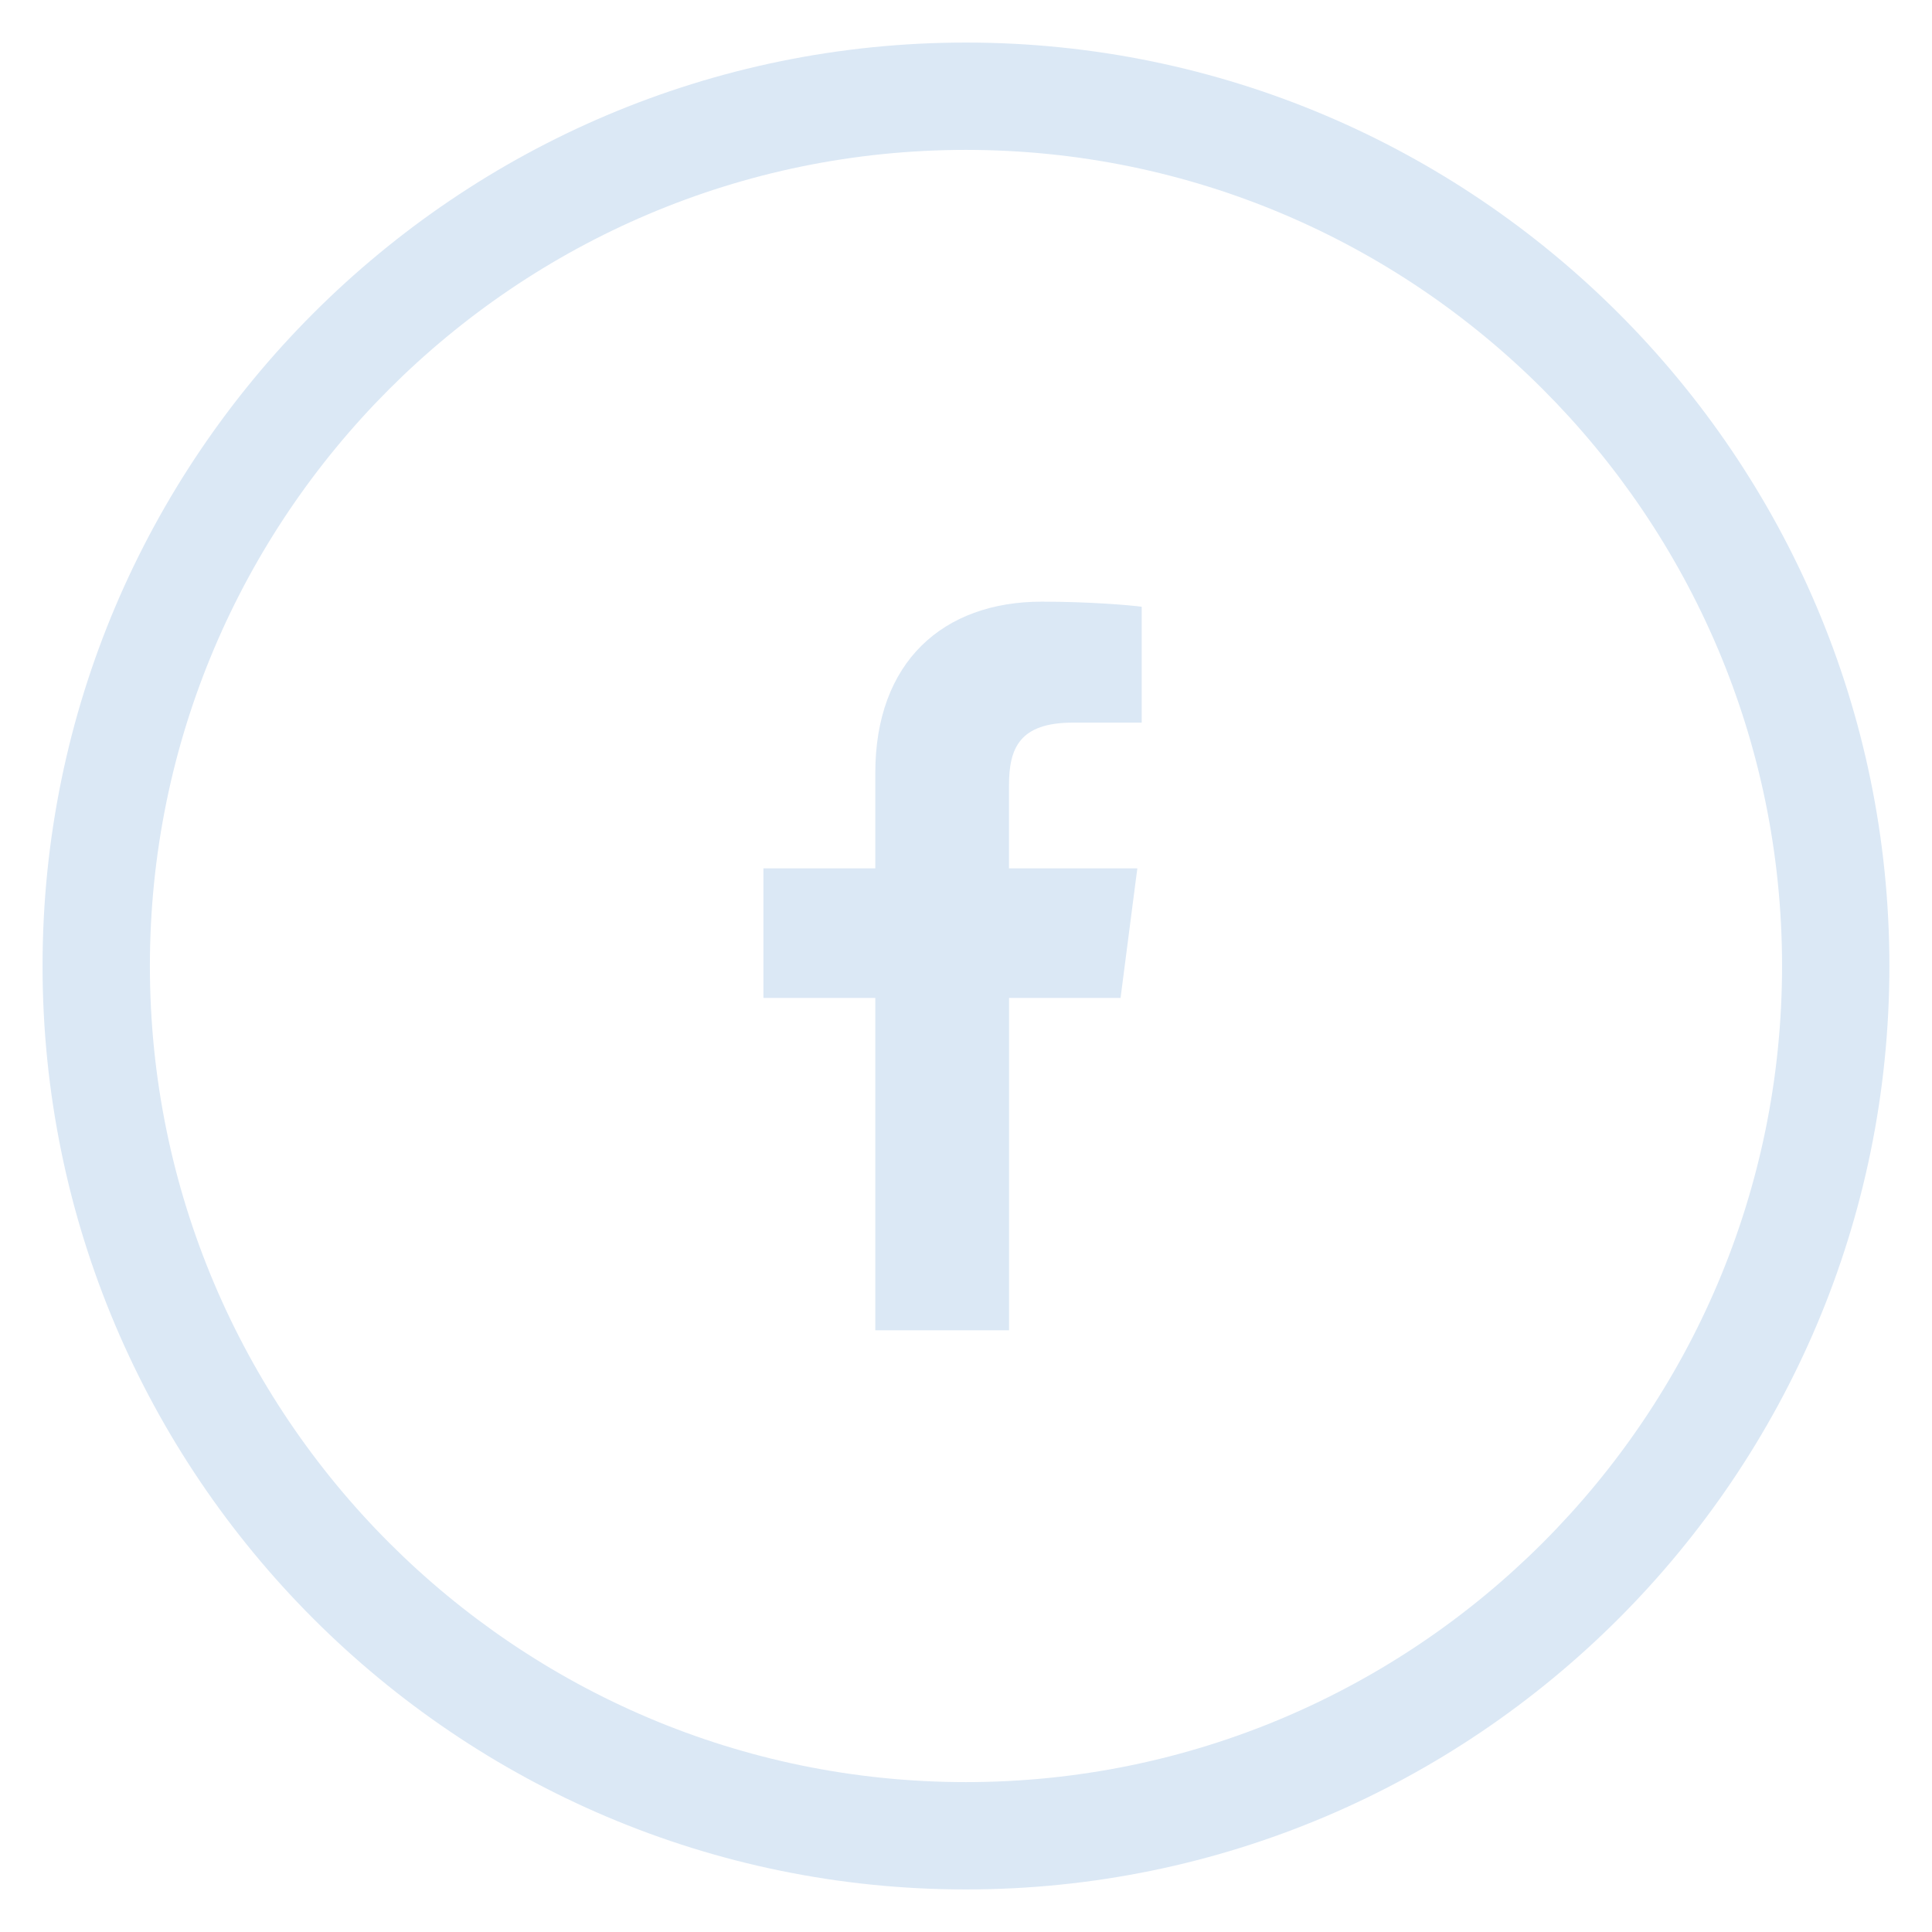
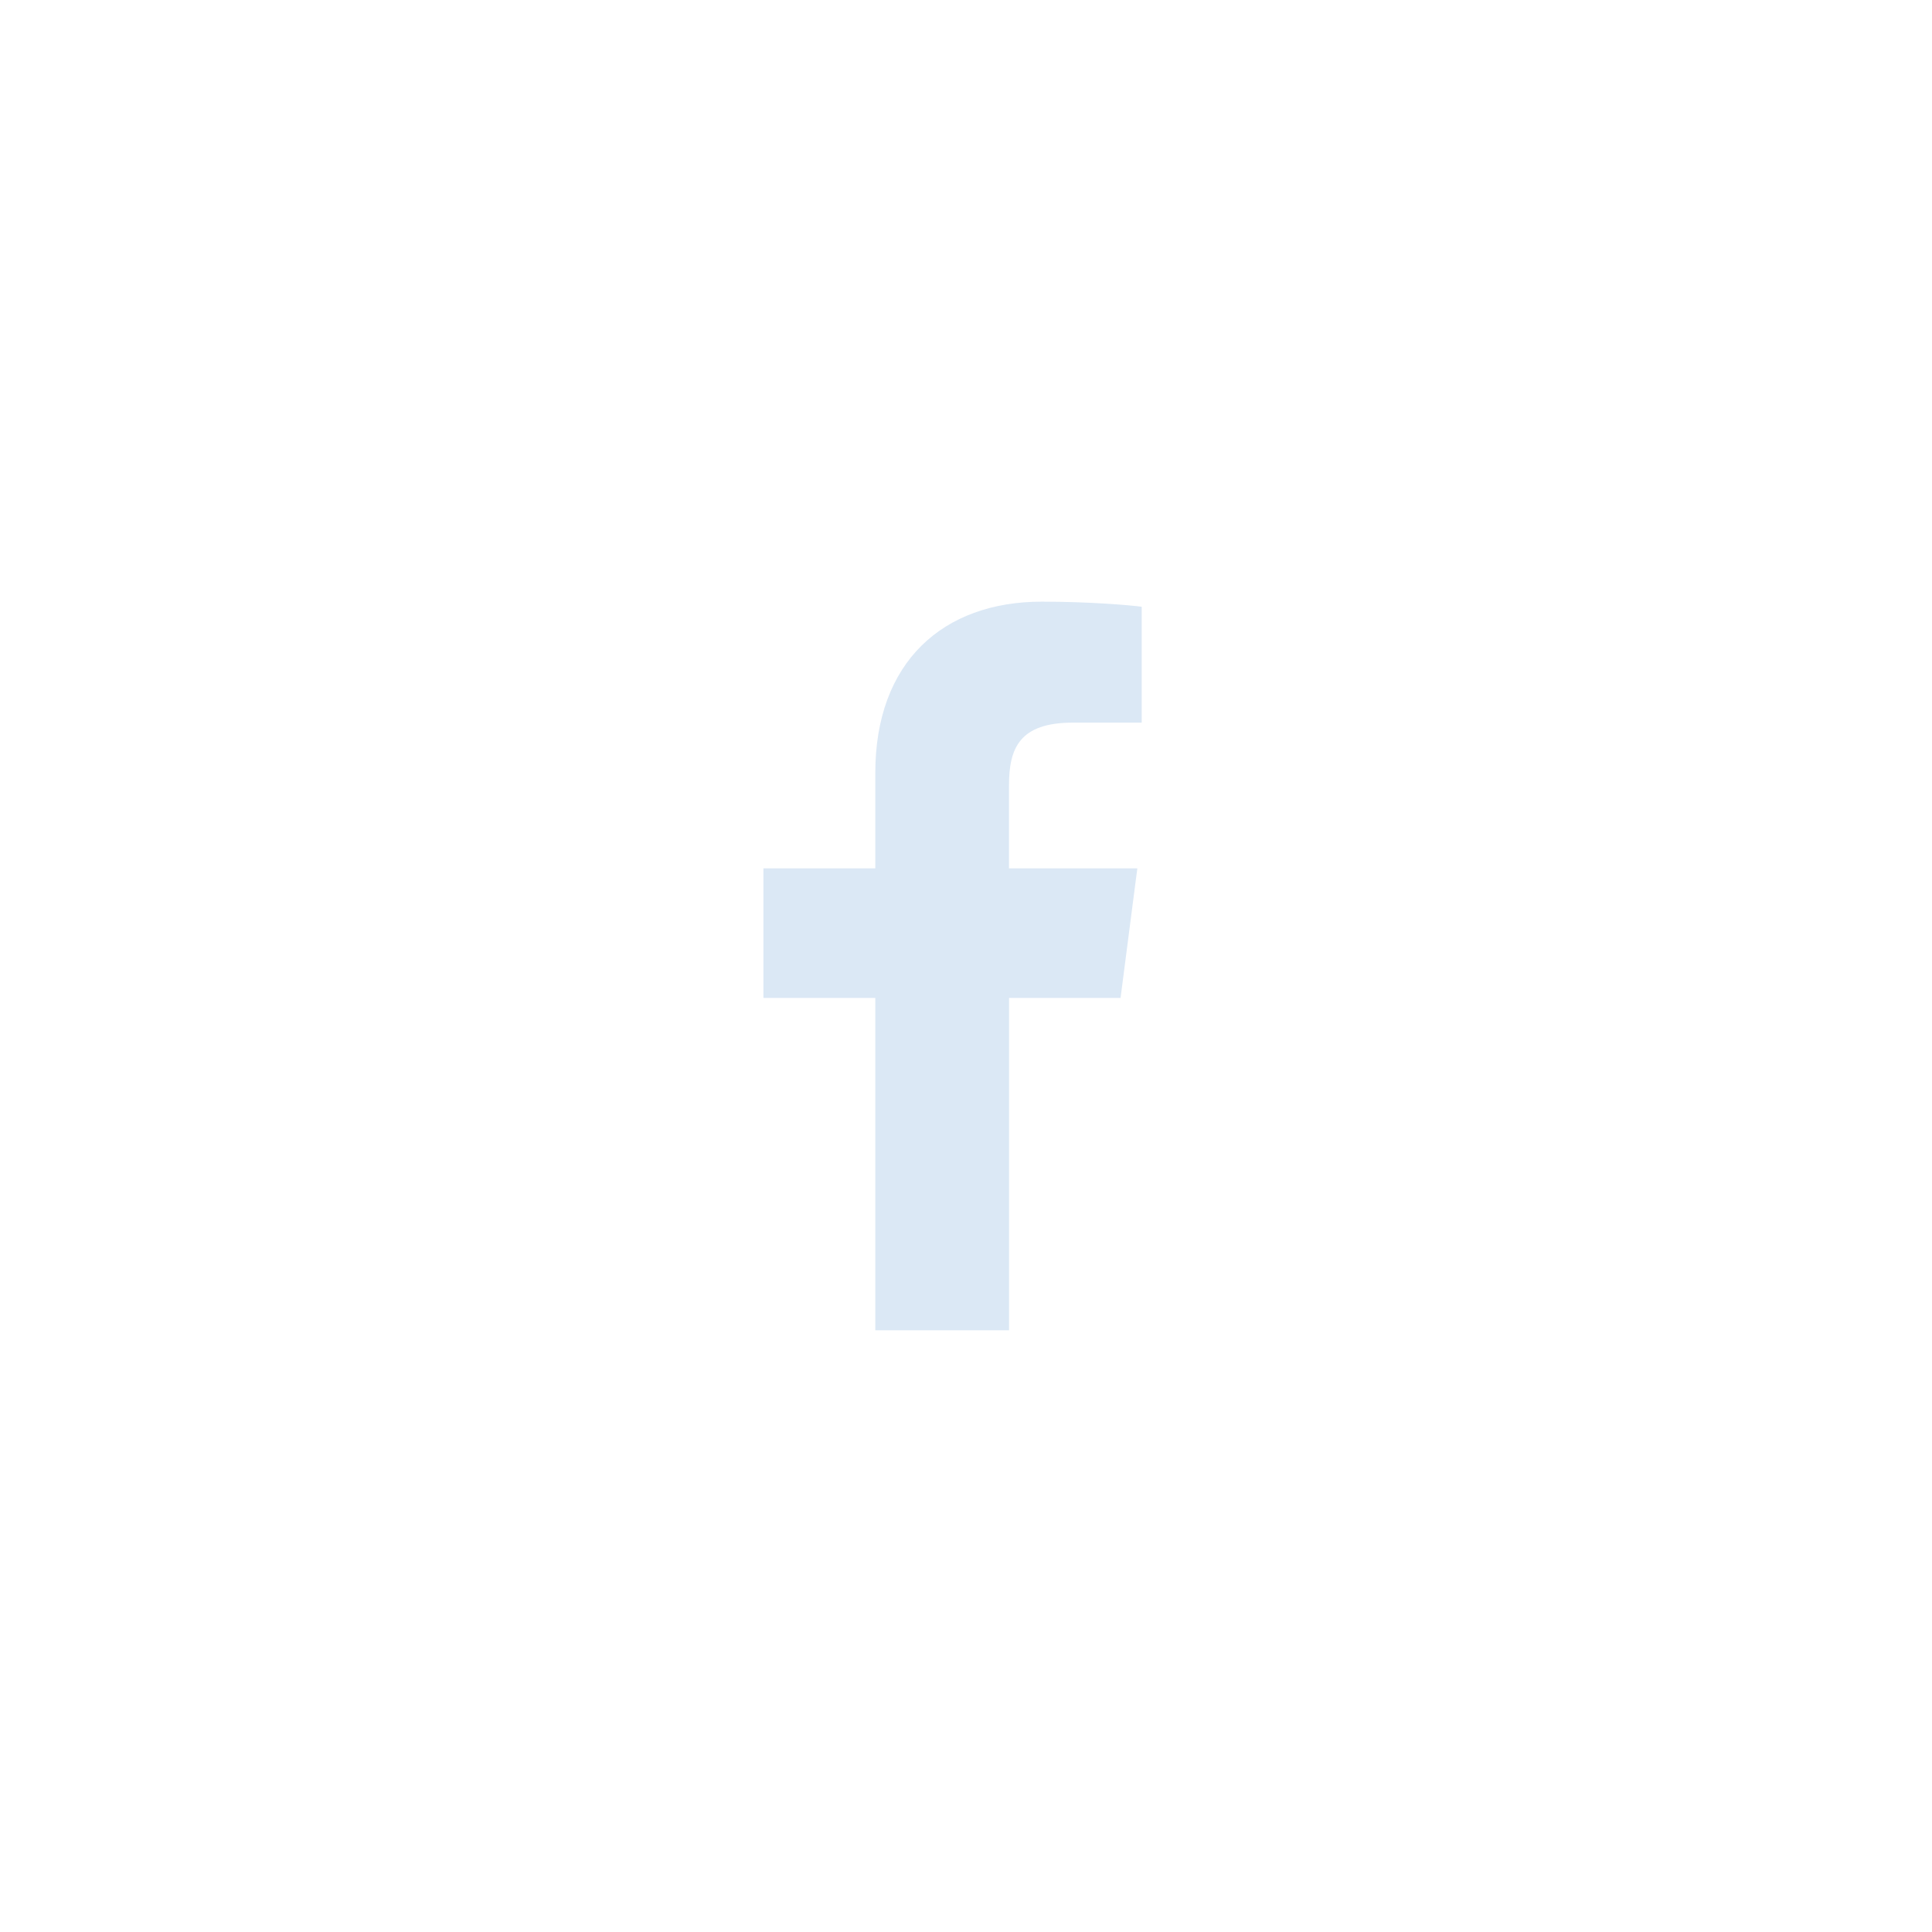
<svg xmlns="http://www.w3.org/2000/svg" version="1.1" id="レイヤー_3" x="0px" y="0px" width="36px" height="36px" viewBox="279.64 402.945 36 36" style="enable-background:new 279.64 402.945 36 36;" xml:space="preserve">
  <style type="text/css">

	.st0{fill:#DBE8F5;}

</style>
-   <path class="st0" d="M297.638,438.152c-9.487,0-17.205-7.72-17.205-17.208c0-9.487,7.718-17.206,17.205-17.206  c9.489,0,17.208,7.719,17.208,17.206C314.846,430.432,307.127,438.152,297.638,438.152z M297.638,405.738  c-8.384,0-15.205,6.821-15.205,15.206c0,8.386,6.821,15.208,15.205,15.208c8.386,0,15.208-6.822,15.208-15.208  C312.846,412.559,306.024,405.738,297.638,405.738z" />
  <path class="st0" d="M295.95,417.346v1.78h-2.07h-0.007l0,0h-0.008v2.414h2.085v6.193h2.492v-6.193h2.078l0.276-2.135l0.036-0.272  h-0.002l0.002-0.007h-2.391v-1.541c0-0.699,0.193-1.175,1.195-1.175l1.278,0v-2.159c-0.221-0.03-0.979-0.095-1.861-0.095  C297.211,414.156,295.95,415.281,295.95,417.346z" />
</svg>